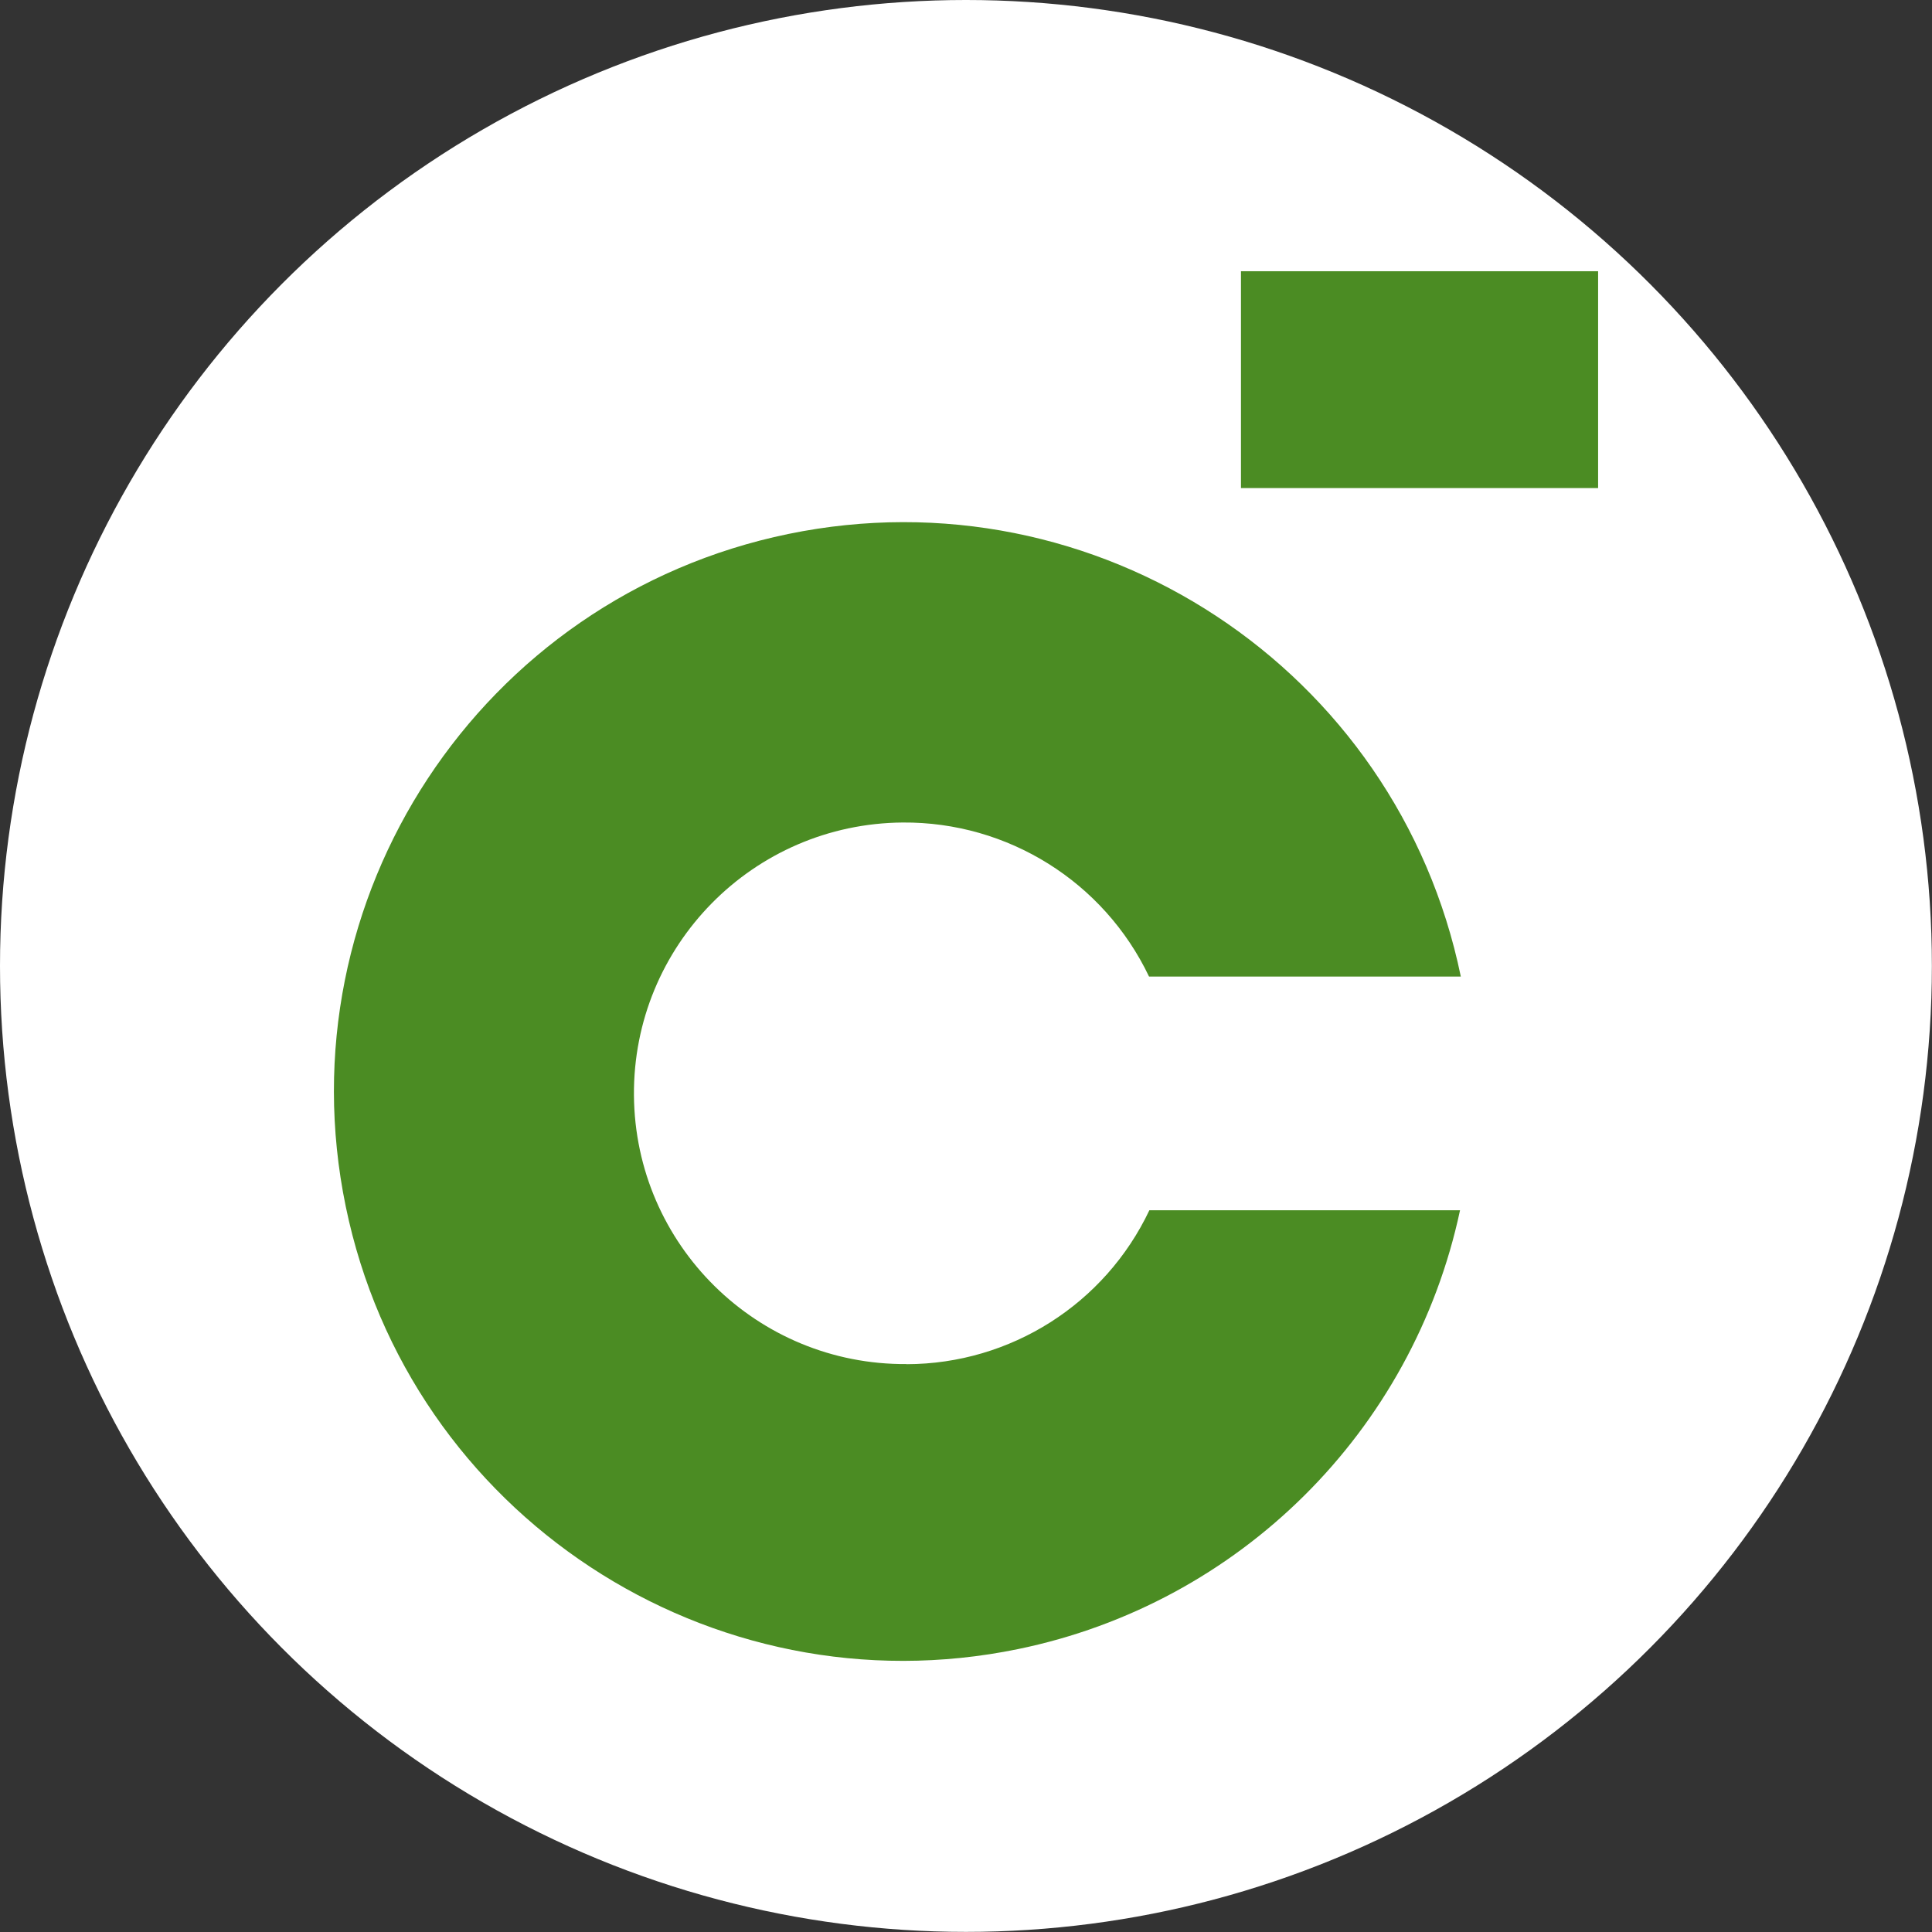
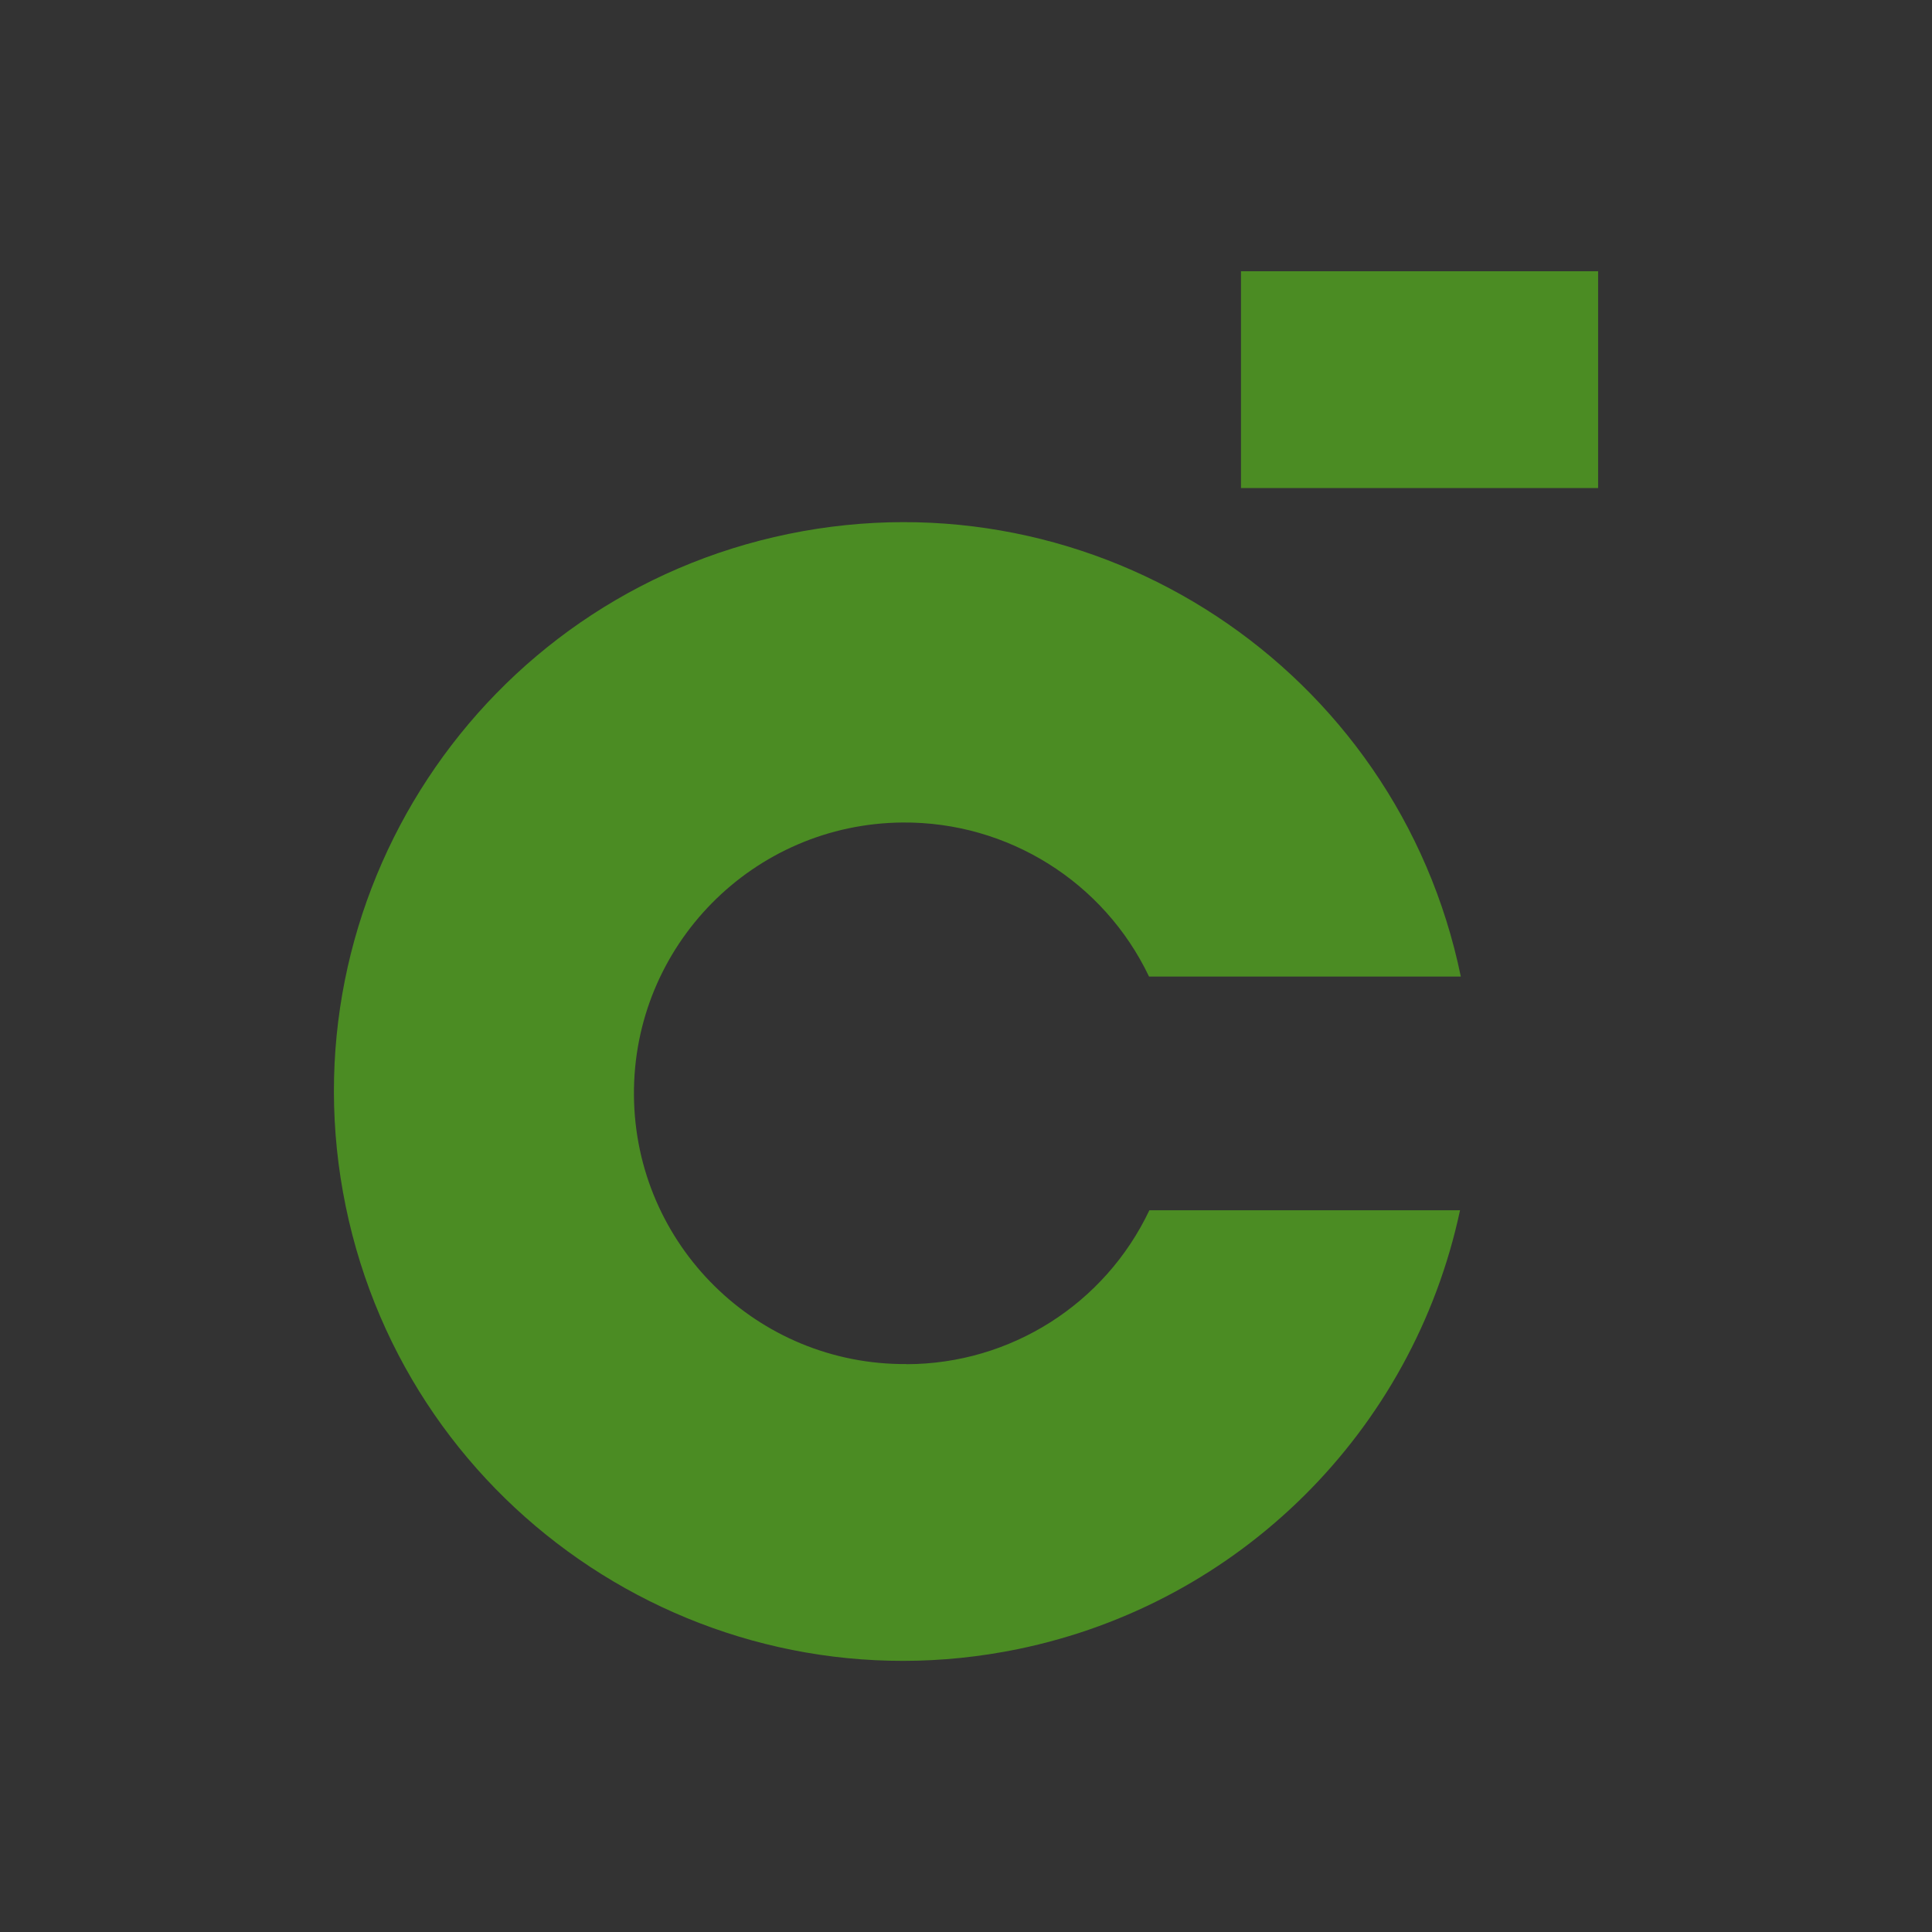
<svg xmlns="http://www.w3.org/2000/svg" id="Capa_1" viewBox="0 0 172.95 172.95">
  <rect x="0" y="0" width="172.95" height="172.95" fill="#333333" stroke="none" />
-   <circle cx="86.47" cy="86.47" r="86.47" style="fill: #fff;" />
  <g>
    <rect id="Rectángulo_17" x="111.09" y="24.28" width="31.97" height="19.41" style="fill: #4b8c23;" />
    <g id="Grupo_20">
      <path id="Trazado_10" d="M81.17,122.11c-13.39.1-24.32-10.67-24.42-24.06-.1-13.39,10.67-24.32,24.06-24.42,9.4-.07,18,5.3,22.05,13.79h27.91c-5.68-27.56-32.64-45.3-60.2-39.62-27.56,5.68-45.3,32.64-39.62,60.2,5.68,27.56,32.64,45.3,60.2,39.62,19.81-4.08,35.33-19.5,39.55-39.28h-27.81c-3.98,8.4-12.43,13.76-21.72,13.78" style="fill: #4b8c23;" />
    </g>
  </g>
</svg>